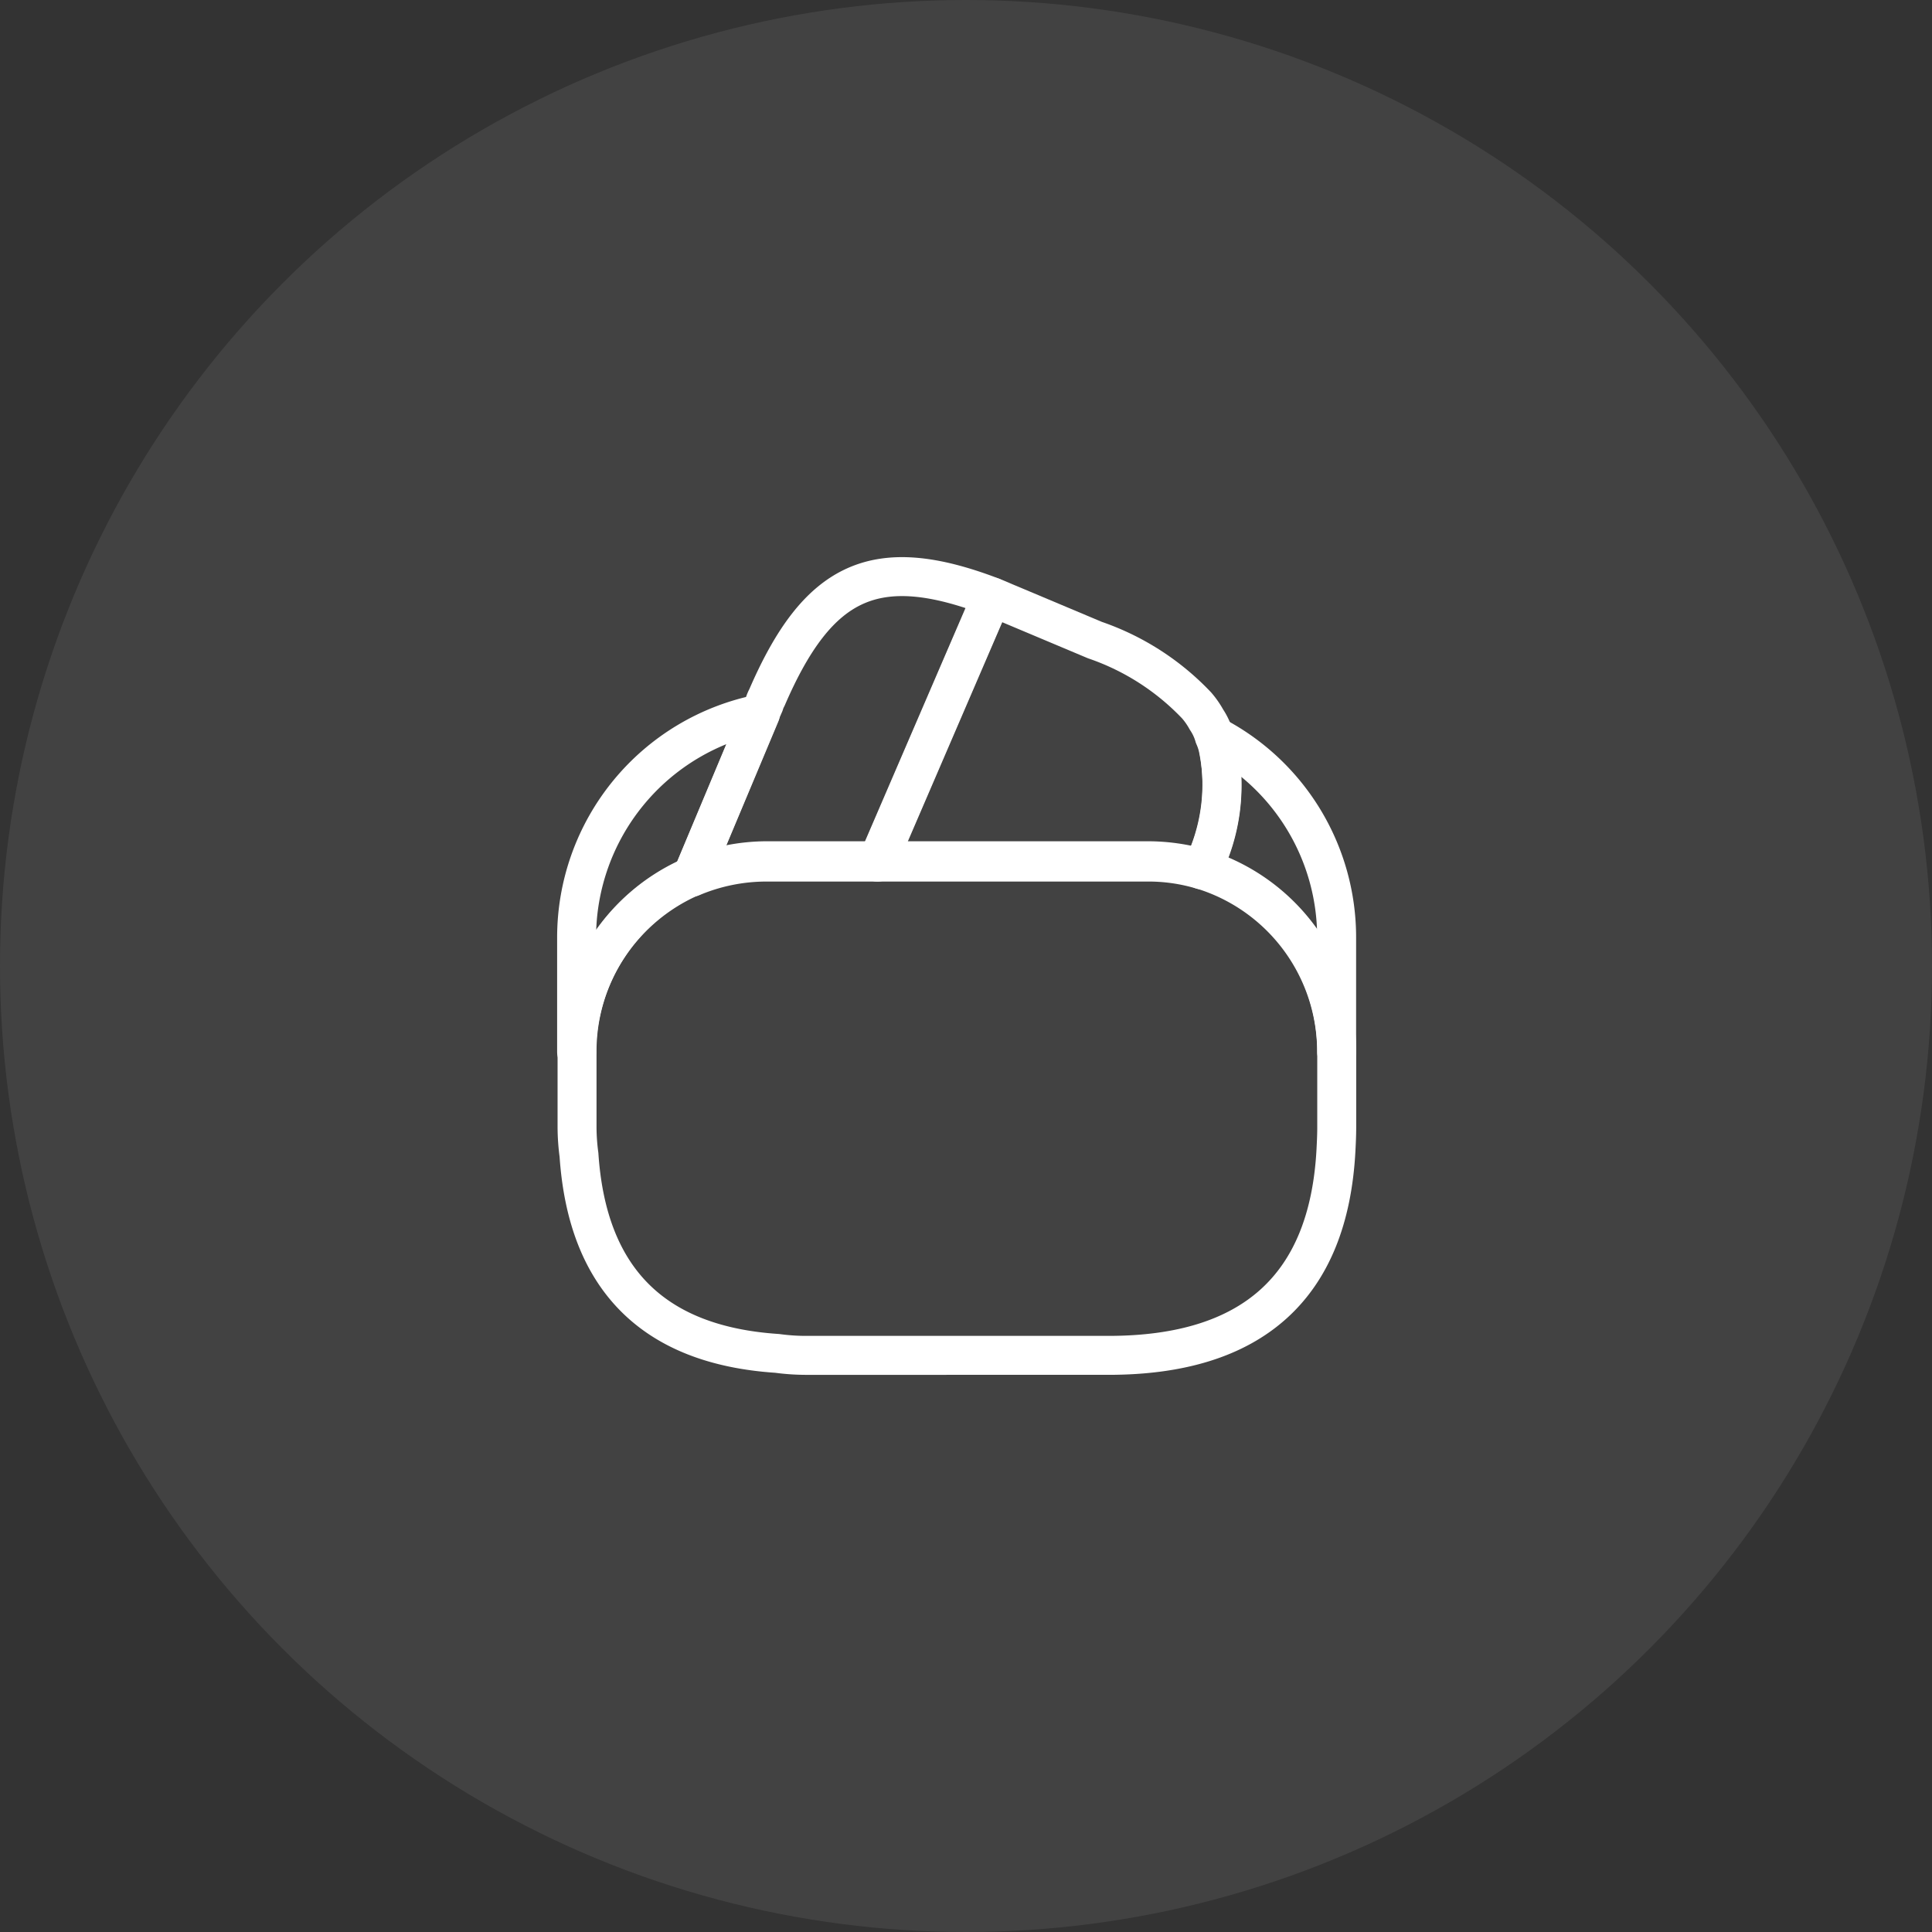
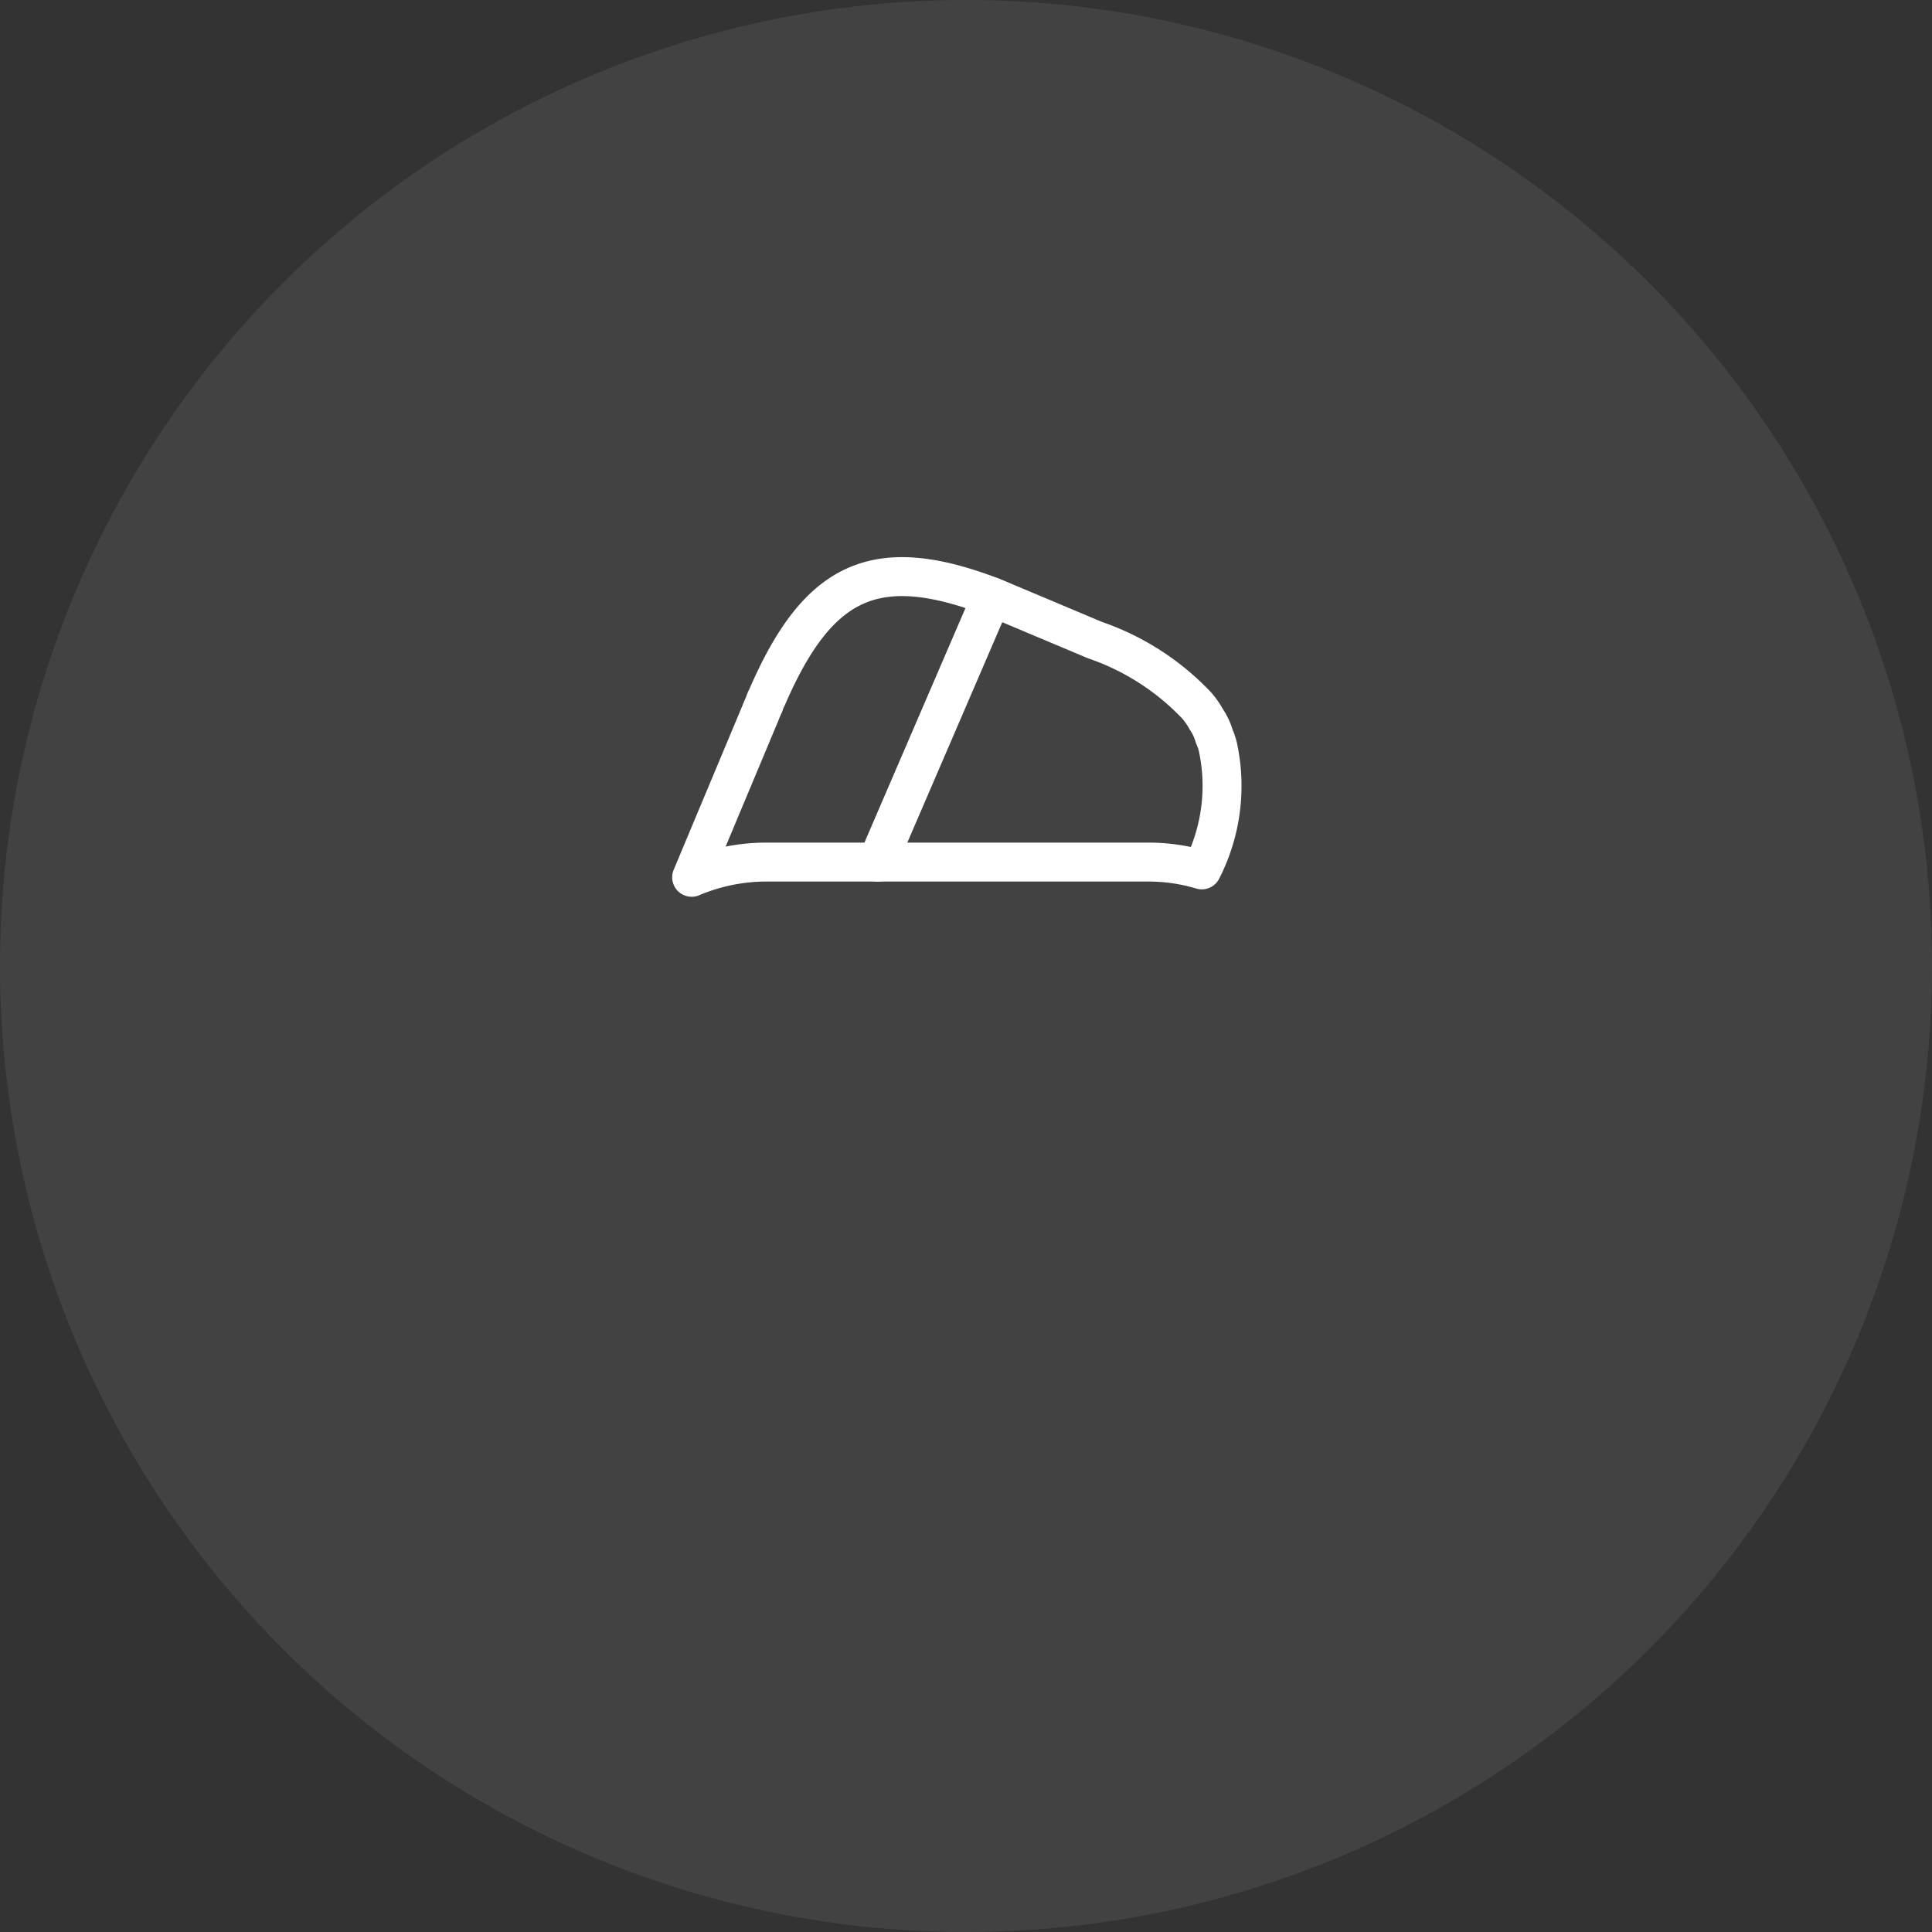
<svg xmlns="http://www.w3.org/2000/svg" width="62" height="62" viewBox="0 0 62 62">
  <rect x="0" y="0" width="62" height="62" fill="#333333" stroke="none" />
  <g id="Group_5797" data-name="Group 5797" transform="translate(-369 -3690)">
    <circle id="Ellipse_401" data-name="Ellipse 401" cx="31" cy="31" r="31" transform="translate(369 3690)" fill="#fff" opacity="0.076" />
    <g id="vuesax_linear_wallet" data-name="vuesax/linear/wallet" transform="translate(277 3198)">
      <g id="wallet" transform="translate(108 508)">
        <path id="Vector" d="M9.639.649,9.6.736,5.971,9.161H2.4A6.152,6.152,0,0,0,0,9.649L2.191,4.416l.05-.125.088-.2a1.083,1.083,0,0,1,.088-.213C4.056.085,5.908-.778,9.639.649Z" transform="translate(6.196 2.504)" fill="none" stroke="#fff" stroke-linecap="round" stroke-linejoin="round" stroke-width="1.25" />
        <path id="Vector-2" data-name="Vector" d="M10.415,8.763a5.958,5.958,0,0,0-1.765-.25H0L3.63.088,3.668,0c.188.063.363.15.551.225L6.985,1.389a8.132,8.132,0,0,1,3.267,2.1,2.648,2.648,0,0,1,.313.451,1.9,1.9,0,0,1,.25.538,2.021,2.021,0,0,1,.113.325A5.918,5.918,0,0,1,10.415,8.763Z" transform="translate(12.152 3.152)" fill="none" stroke="#fff" stroke-linecap="round" stroke-linejoin="round" stroke-width="1.25" />
-         <path id="Vector-3" data-name="Vector" d="M24.379,6.109V8.55c0,.25-.012.5-.025.751-.237,4.369-2.674,6.572-7.3,6.572H7.31a6.884,6.884,0,0,1-.887-.063Q.462,15.416.062,9.439A6.92,6.92,0,0,1,0,8.55V6.109A6.126,6.126,0,0,1,3.7.488,6.179,6.179,0,0,1,6.1,0h12.2a6.244,6.244,0,0,1,1.762.25A6.137,6.137,0,0,1,24.379,6.109Z" transform="translate(2.518 11.622)" fill="none" stroke="#fff" stroke-linecap="round" stroke-linejoin="round" stroke-width="1.25" />
-         <path id="Vector-4" data-name="Vector" d="M5.9,0,3.705,5.232A6.126,6.126,0,0,0,0,10.853V7.185A7.321,7.321,0,0,1,5.9,0Z" transform="translate(2.504 6.905)" fill="none" stroke="#fff" stroke-linecap="round" stroke-linejoin="round" stroke-width="1.25" />
-         <path id="Vector-5" data-name="Vector" d="M4.331,6.472V10.14A6.107,6.107,0,0,0,0,4.294,6.13,6.13,0,0,0,.526.325,1.43,1.43,0,0,0,.413,0,7.289,7.289,0,0,1,4.331,6.472Z" transform="translate(22.563 7.617)" fill="none" stroke="#fff" stroke-linecap="round" stroke-linejoin="round" stroke-width="1.25" />
        <path id="Vector-6" data-name="Vector" d="M0,0H30V30H0Z" fill="none" opacity="0" />
      </g>
    </g>
  </g>
</svg>